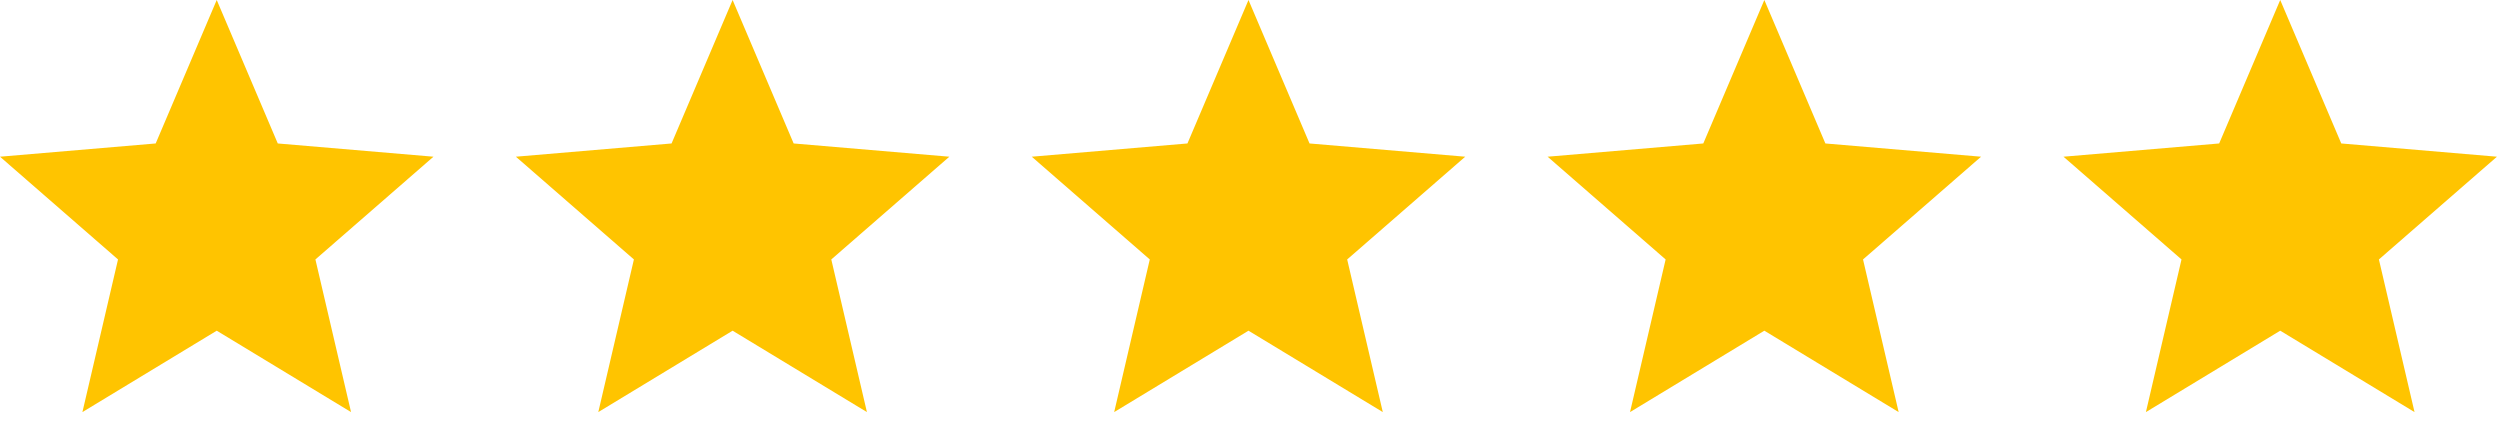
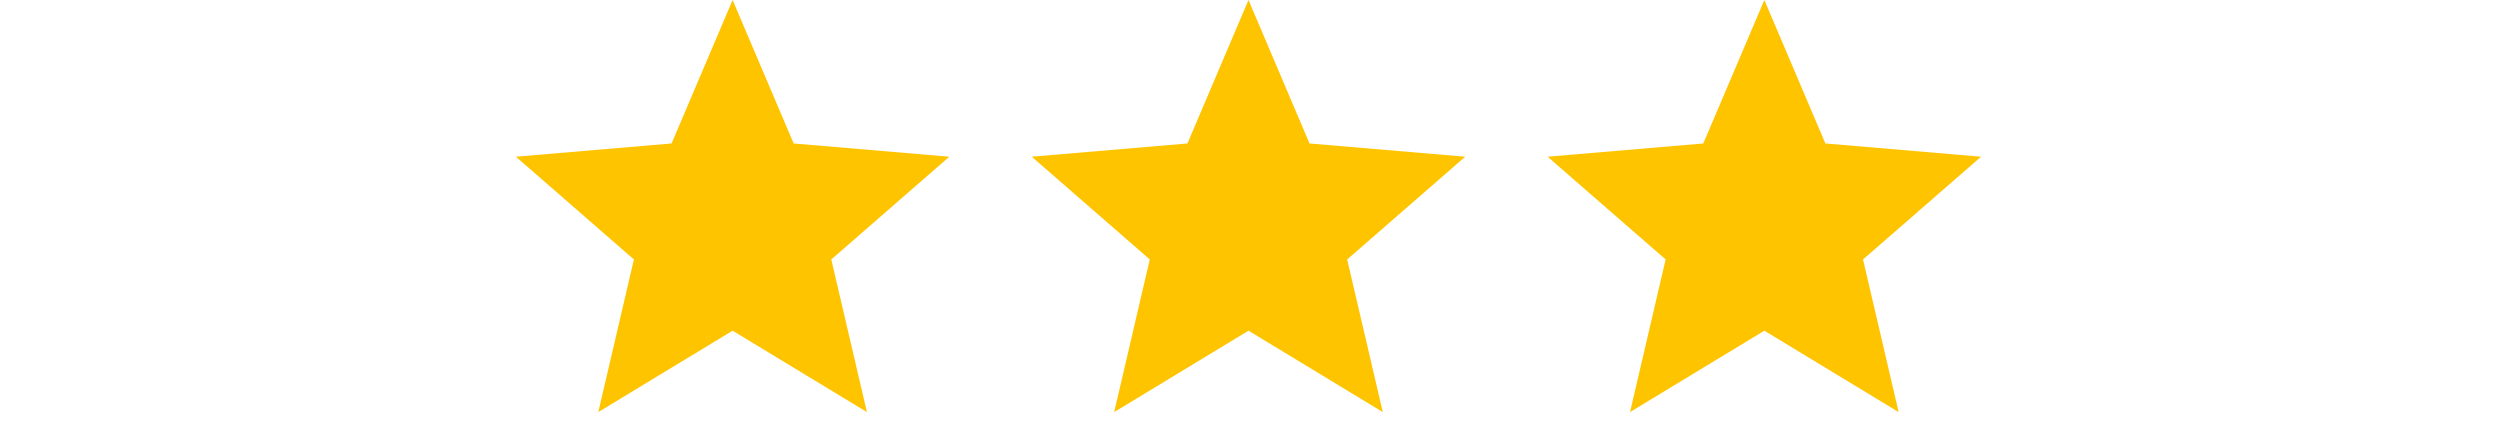
<svg xmlns="http://www.w3.org/2000/svg" width="91" height="16">
-   <path fill="#FFC400" transform="translate(75.111 0)" d="M7.889 12.037L12.778 15L11.481 9.444L15.778 5.704L10.111 5.222L7.889 0L5.667 5.222L0 5.704L4.296 9.444L3 15L7.889 12.037Z" />
  <path fill="#FFC400" transform="translate(56.333 0)" d="M7.889 12.037L12.778 15L11.481 9.444L15.778 5.704L10.111 5.222L7.889 0L5.667 5.222L0 5.704L4.296 9.444L3 15L7.889 12.037Z" />
  <path fill="#FFC400" transform="translate(37.556 0)" d="M7.889 12.037L12.778 15L11.481 9.444L15.778 5.704L10.111 5.222L7.889 0L5.667 5.222L0 5.704L4.296 9.444L3 15L7.889 12.037Z" />
  <path fill="#FFC400" transform="translate(18.778 0)" d="M7.889 12.037L12.778 15L11.481 9.444L15.778 5.704L10.111 5.222L7.889 0L5.667 5.222L0 5.704L4.296 9.444L3 15L7.889 12.037Z" />
-   <path fill="#FFC400" d="M7.889 12.037L12.778 15L11.481 9.444L15.778 5.704L10.111 5.222L7.889 0L5.667 5.222L0 5.704L4.296 9.444L3 15L7.889 12.037Z" />
</svg>